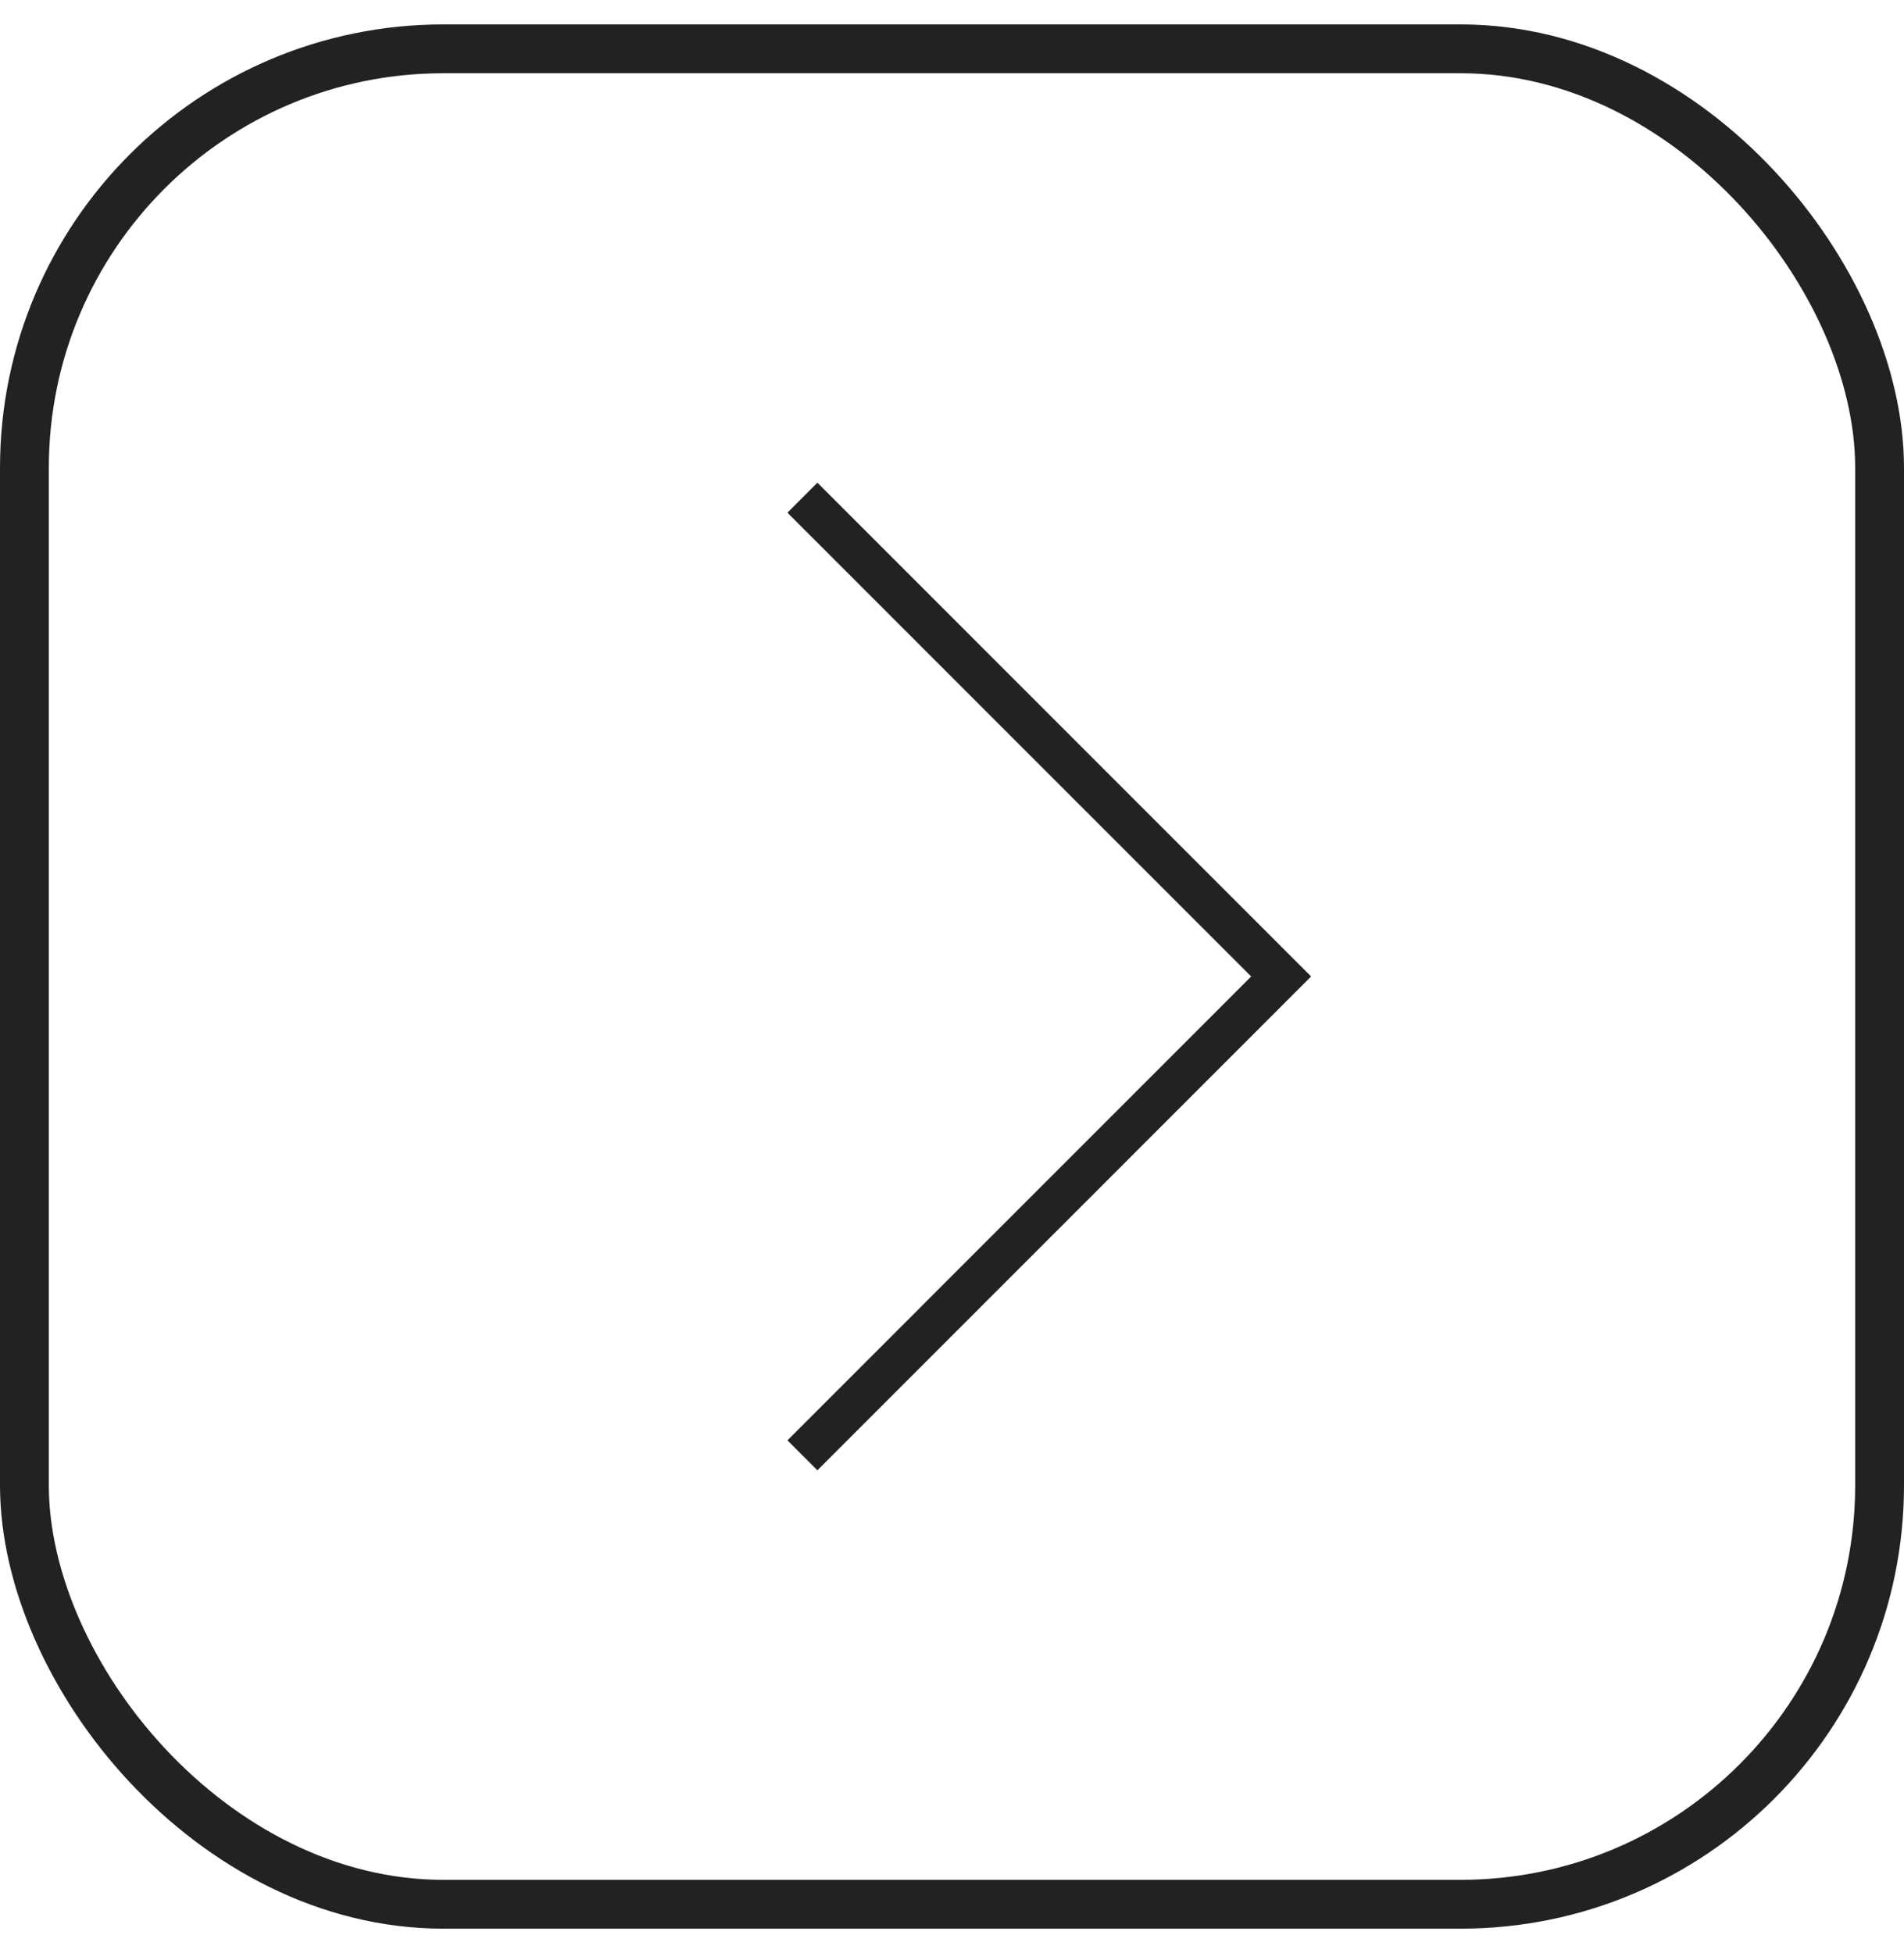
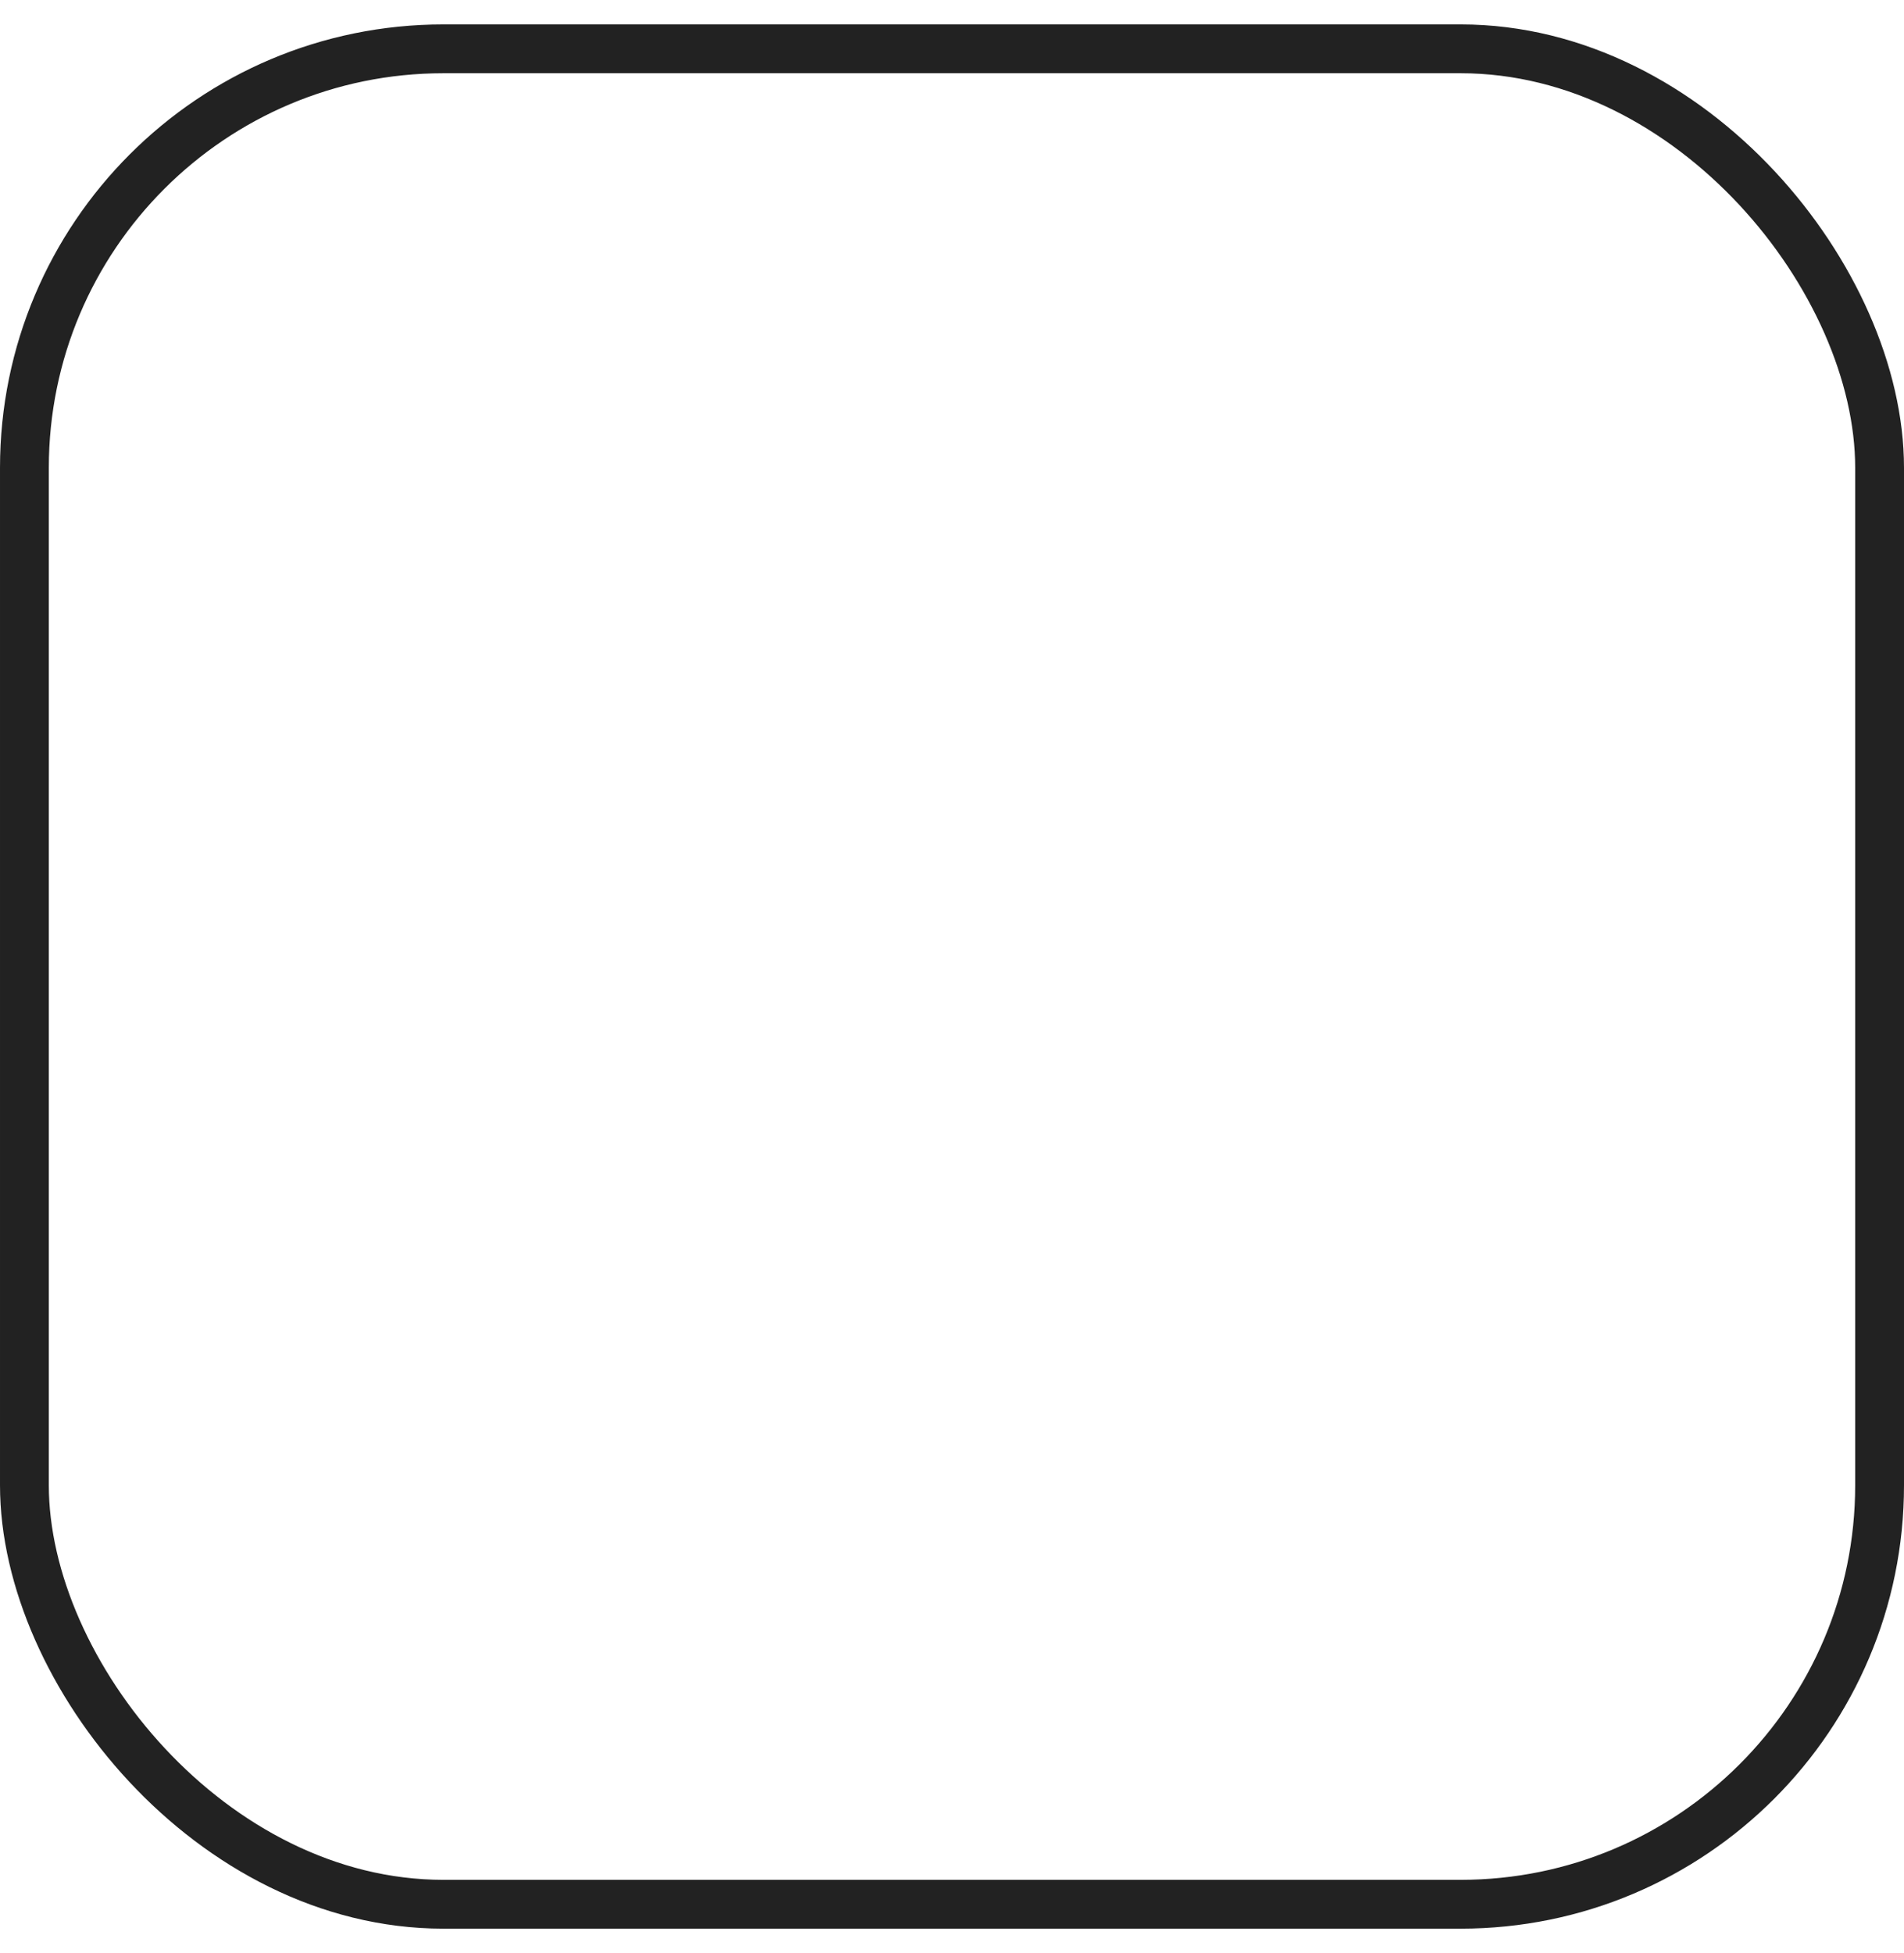
<svg xmlns="http://www.w3.org/2000/svg" width="39" height="40" viewBox="0 0 39 40" fill="none">
  <rect x="0.5" y="1" width="38" height="38" rx="8.581" stroke="#222222" />
-   <path d="M16.436 10.193L26.242 19.999L16.436 29.806" stroke="#222222" stroke-width="0.868" />
</svg>